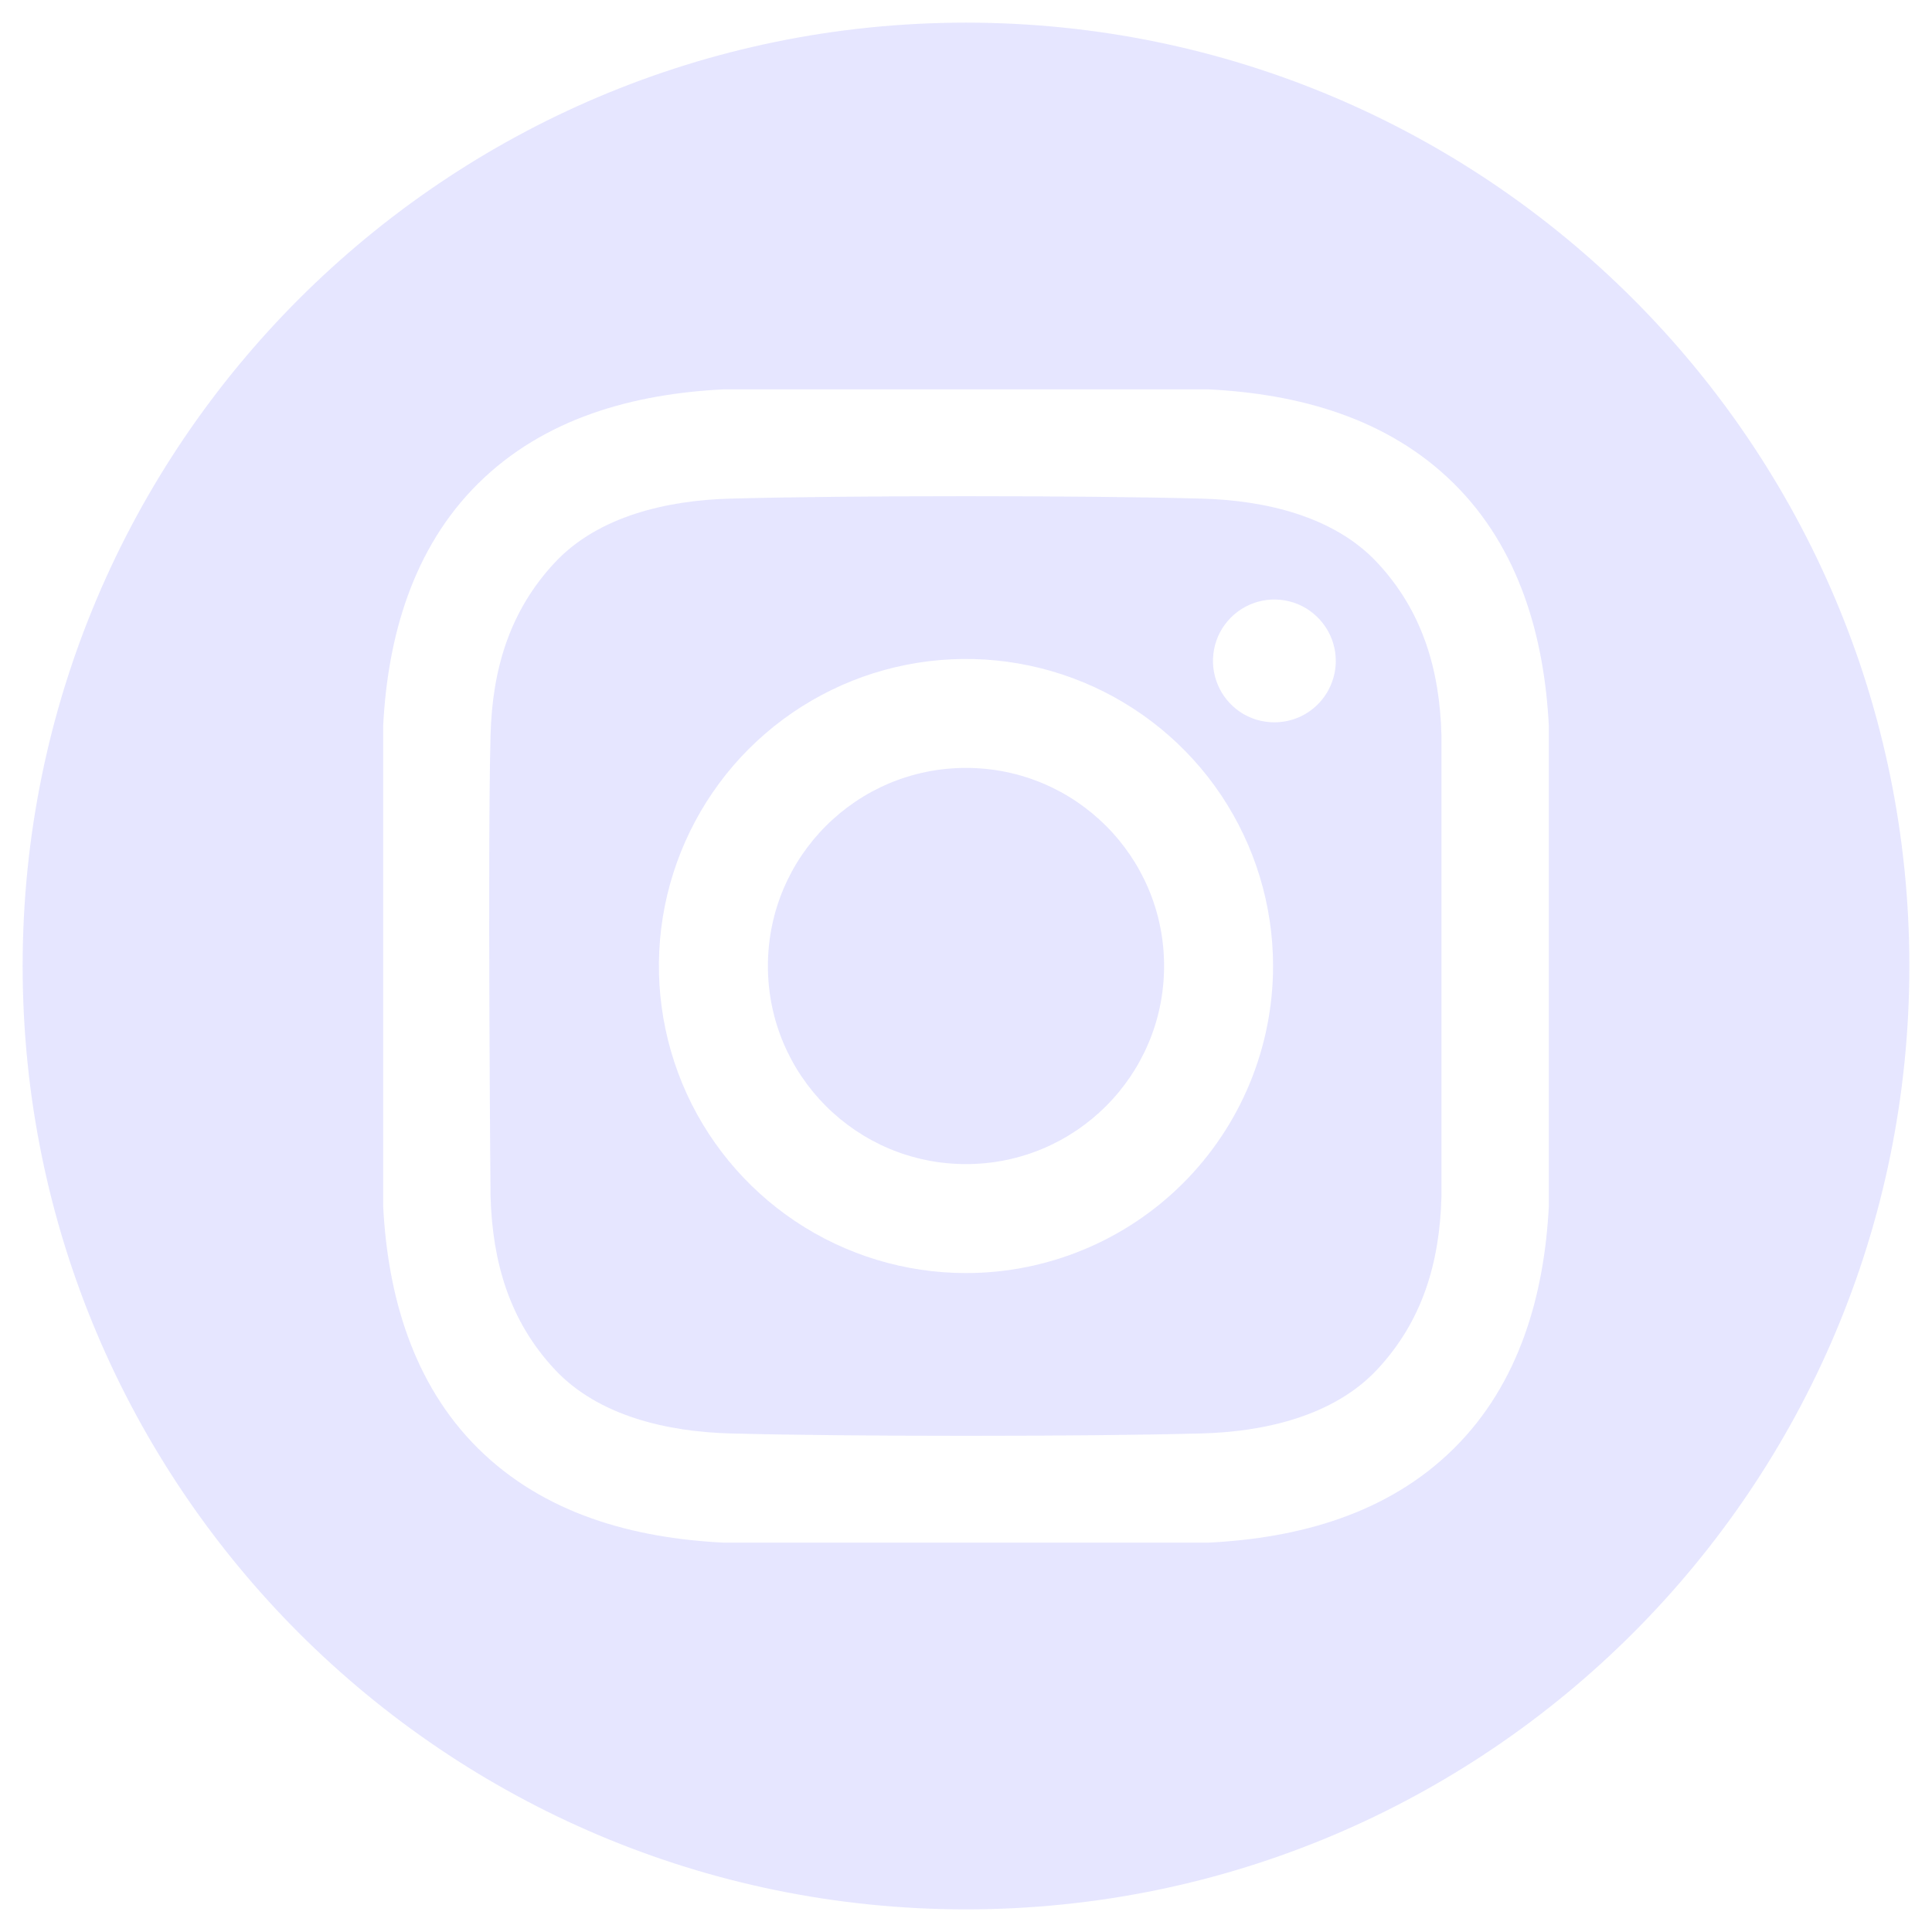
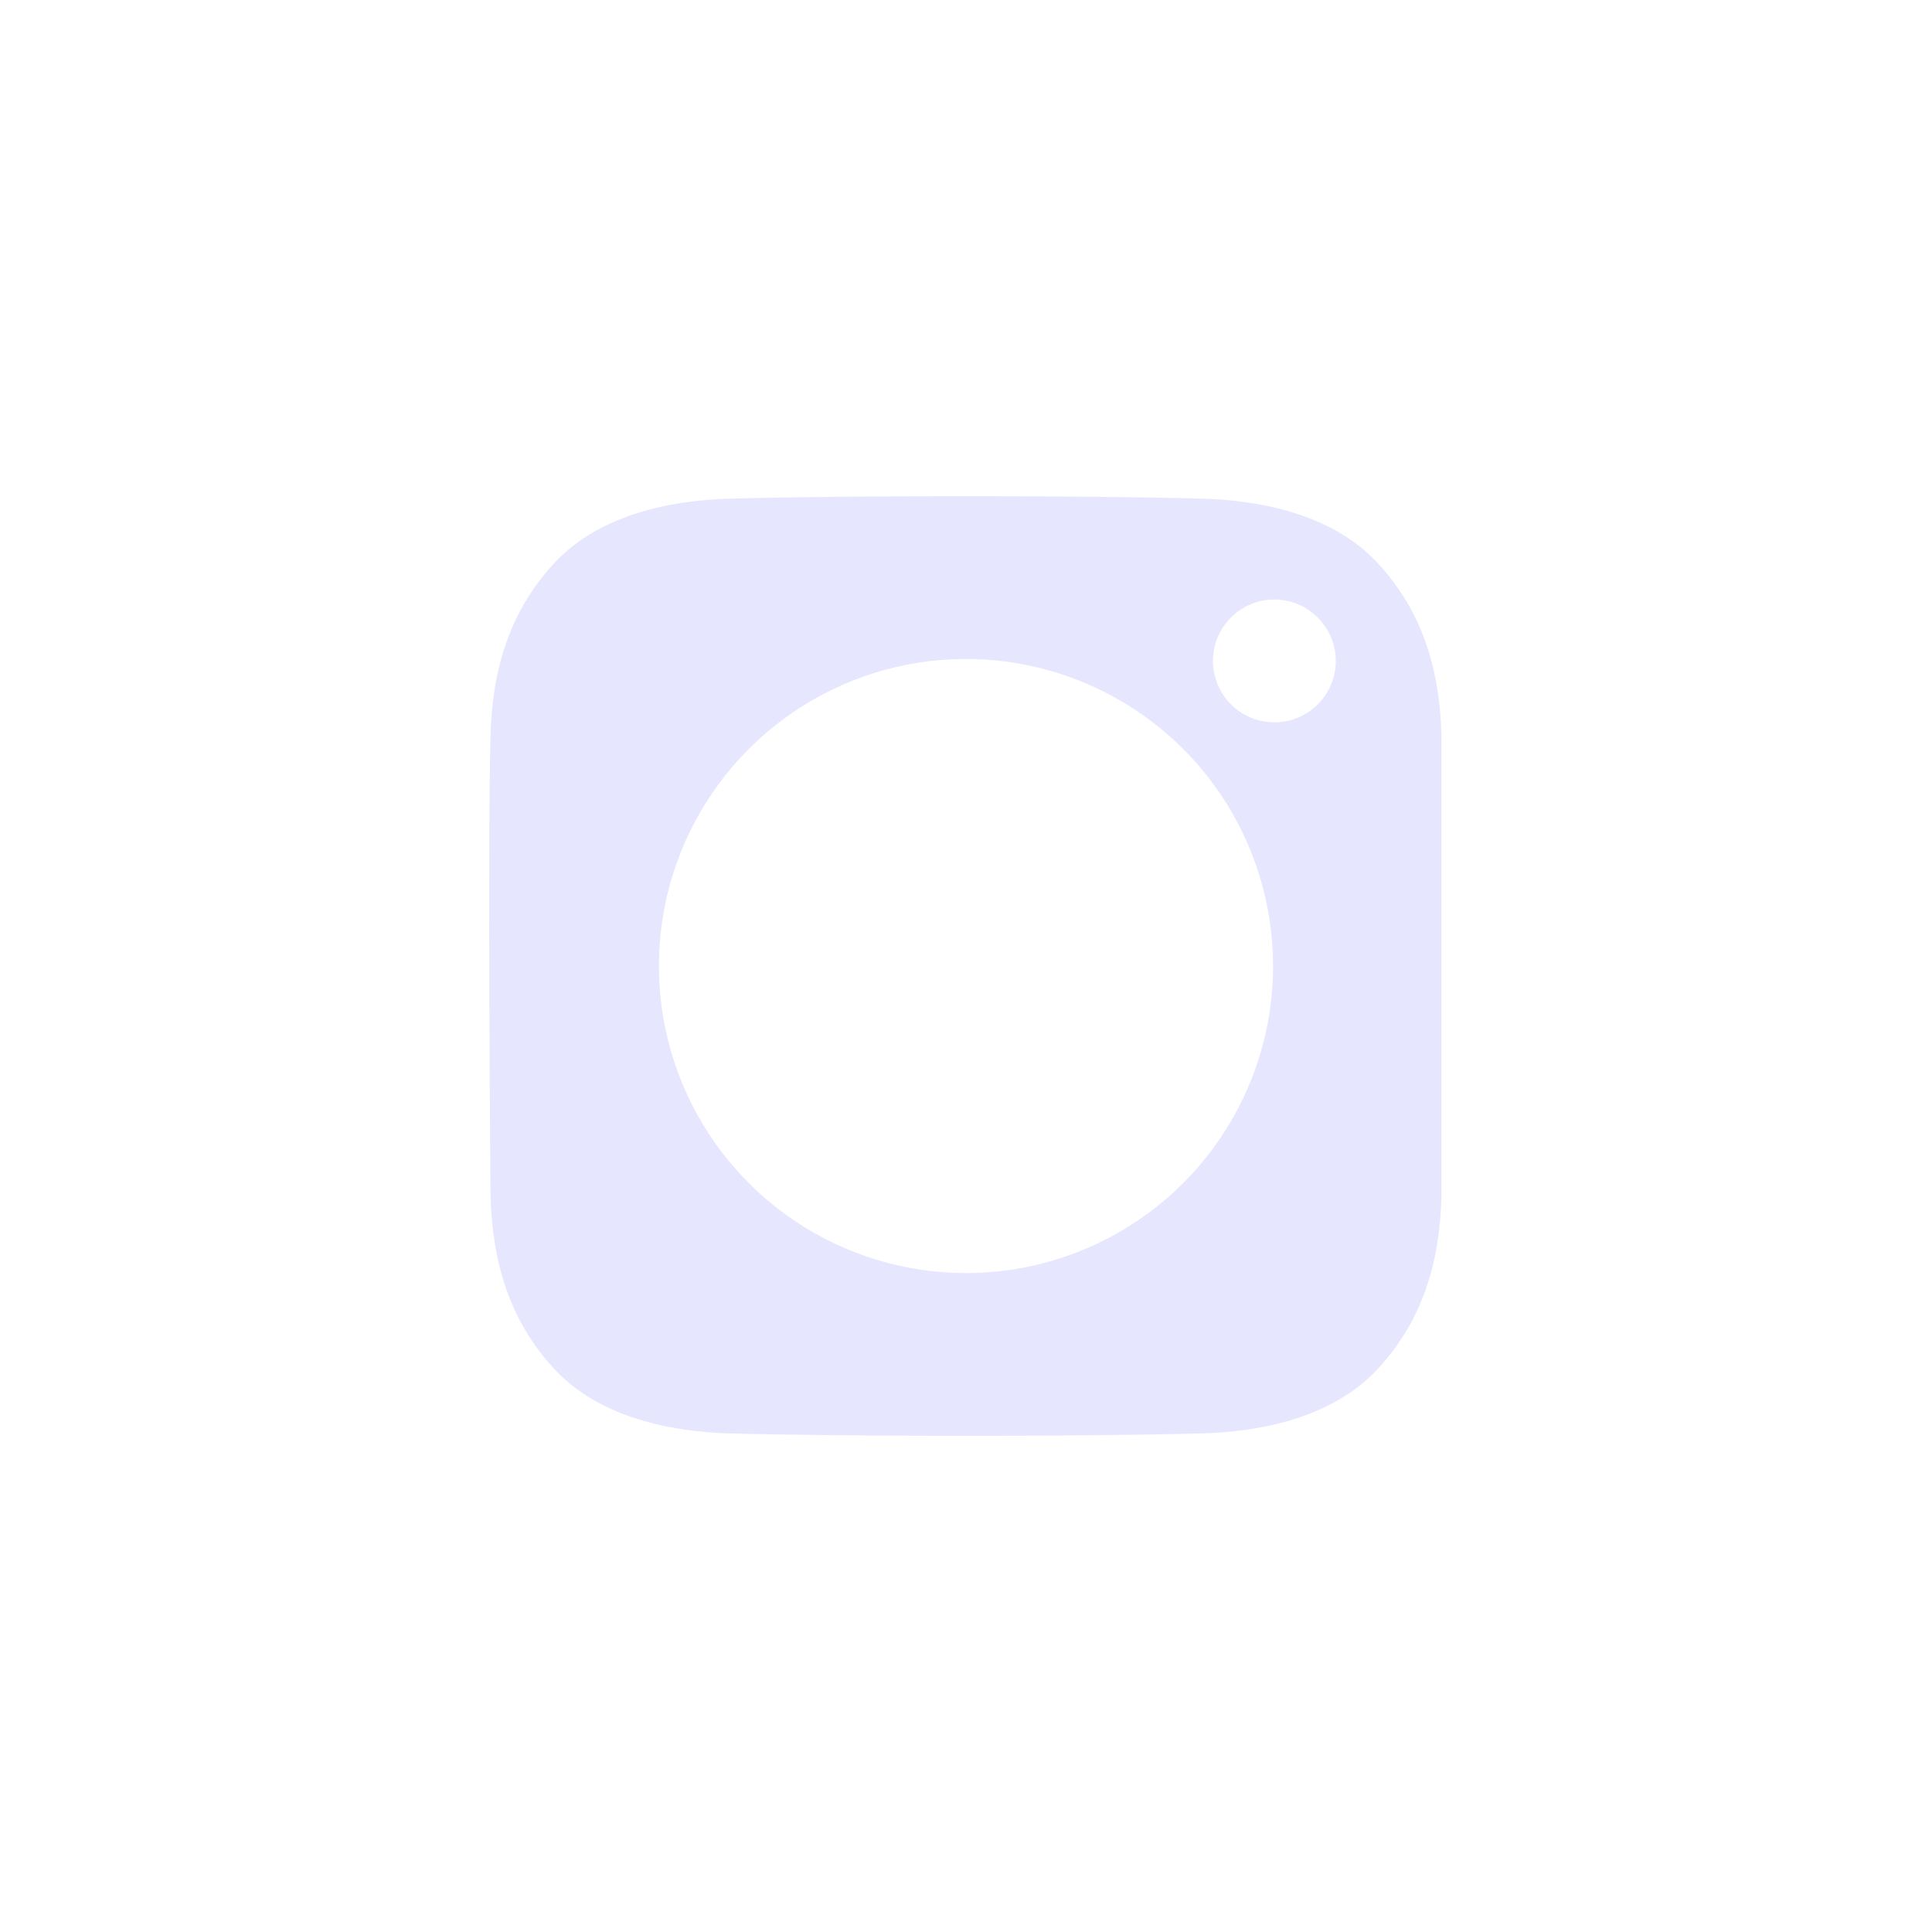
<svg xmlns="http://www.w3.org/2000/svg" width="32" height="32" viewBox="0 0 32 32" fill="none">
  <g clip-path="url(#clip0_532_2318)">
-     <path d="M16 19.281C17.812 19.281 19.281 17.812 19.281 16C19.281 14.188 17.812 12.719 16 12.719C14.188 12.719 12.719 14.188 12.719 16C12.719 17.812 14.188 19.281 16 19.281Z" fill="#E6E6FF" />
-     <path d="M16 0.375C7.371 0.375 0.375 7.371 0.375 16C0.375 24.629 7.371 31.625 16 31.625C24.629 31.625 31.625 24.629 31.625 16C31.625 7.371 24.629 0.375 16 0.375ZM25.654 19.971C25.579 21.457 25.161 22.922 24.079 23.993C22.986 25.074 21.514 25.477 20.014 25.551H11.986C10.486 25.477 9.014 25.074 7.921 23.993C6.839 22.922 6.421 21.457 6.346 19.971V12.029C6.421 10.543 6.839 9.078 7.921 8.007C9.014 6.926 10.486 6.523 11.986 6.449H20.014C21.514 6.523 22.985 6.926 24.079 8.007C25.161 9.078 25.579 10.543 25.654 12.029L25.654 19.971Z" fill="#E6E6FF" />
    <path d="M19.912 8.259C17.957 8.205 14.043 8.205 12.088 8.259C11.07 8.287 9.917 8.54 9.192 9.315C8.438 10.12 8.153 11.092 8.125 12.18C8.074 14.089 8.125 19.821 8.125 19.821C8.158 20.909 8.438 21.881 9.192 22.686C9.917 23.461 11.07 23.714 12.088 23.742C14.043 23.795 17.957 23.795 19.912 23.742C20.93 23.714 22.083 23.46 22.808 22.686C23.562 21.881 23.846 20.909 23.875 19.821V12.18C23.846 11.092 23.562 10.12 22.808 9.315C22.083 8.54 20.93 8.287 19.912 8.259ZM16 21.086C14.994 21.086 14.011 20.788 13.174 20.229C12.338 19.67 11.686 18.876 11.301 17.947C10.916 17.017 10.815 15.995 11.011 15.008C11.208 14.022 11.692 13.115 12.403 12.404C13.115 11.693 14.021 11.208 15.008 11.012C15.994 10.816 17.017 10.917 17.946 11.302C18.875 11.687 19.67 12.338 20.229 13.175C20.787 14.011 21.086 14.994 21.086 16C21.086 17.349 20.55 18.643 19.596 19.597C18.642 20.55 17.349 21.086 16 21.086ZM21.107 11.964C20.906 11.964 20.709 11.905 20.542 11.793C20.375 11.681 20.245 11.522 20.168 11.336C20.091 11.15 20.071 10.946 20.11 10.748C20.149 10.551 20.246 10.37 20.388 10.228C20.531 10.085 20.712 9.989 20.909 9.949C21.106 9.91 21.311 9.93 21.497 10.007C21.683 10.084 21.841 10.215 21.953 10.382C22.065 10.549 22.125 10.746 22.125 10.947C22.125 11.081 22.098 11.213 22.047 11.336C21.996 11.46 21.921 11.572 21.827 11.666C21.732 11.761 21.62 11.836 21.497 11.887C21.373 11.938 21.241 11.964 21.107 11.964Z" fill="#E6E6FF" />
  </g>
  <defs>
    <clipPath id="clip0_532_2318">
      <rect width="32" height="32" fill="white" />
    </clipPath>
  </defs>
</svg>